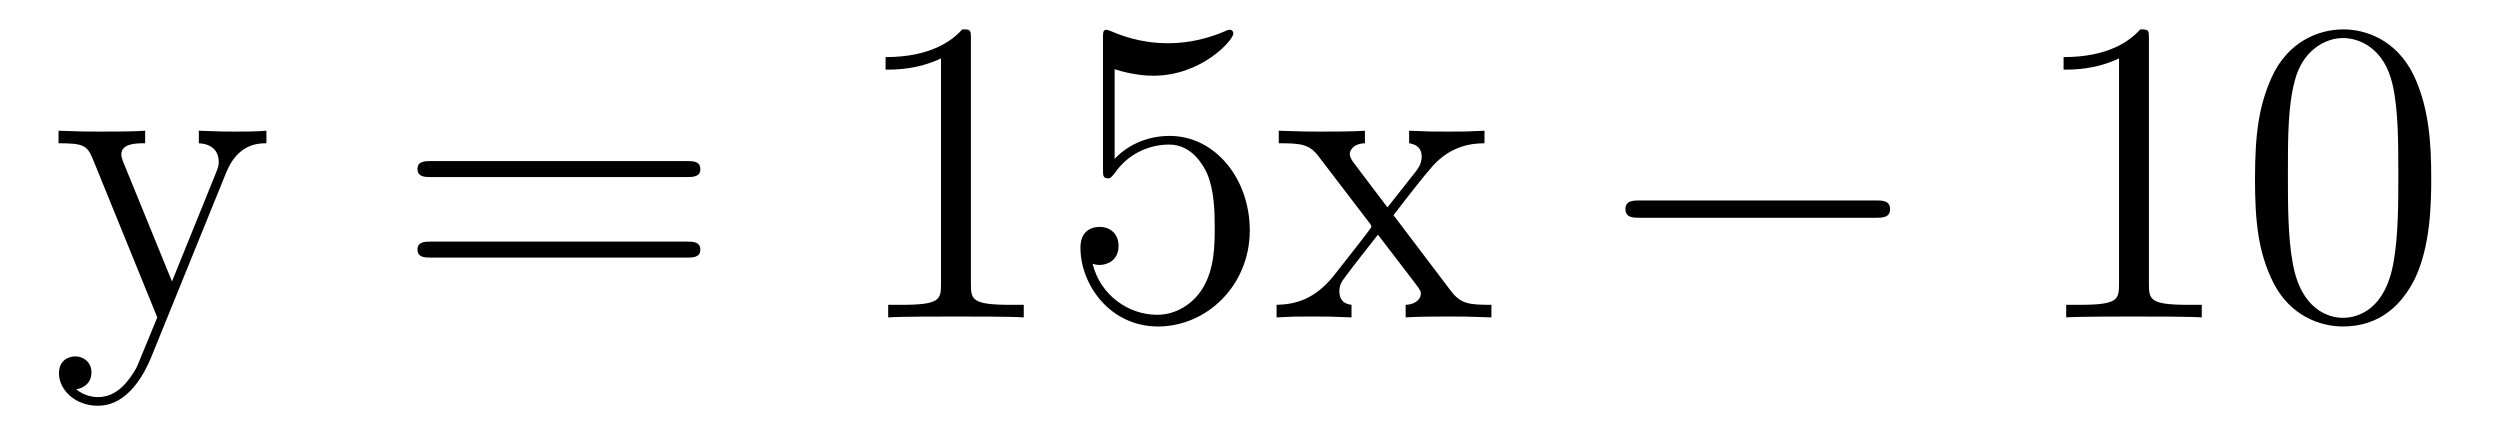
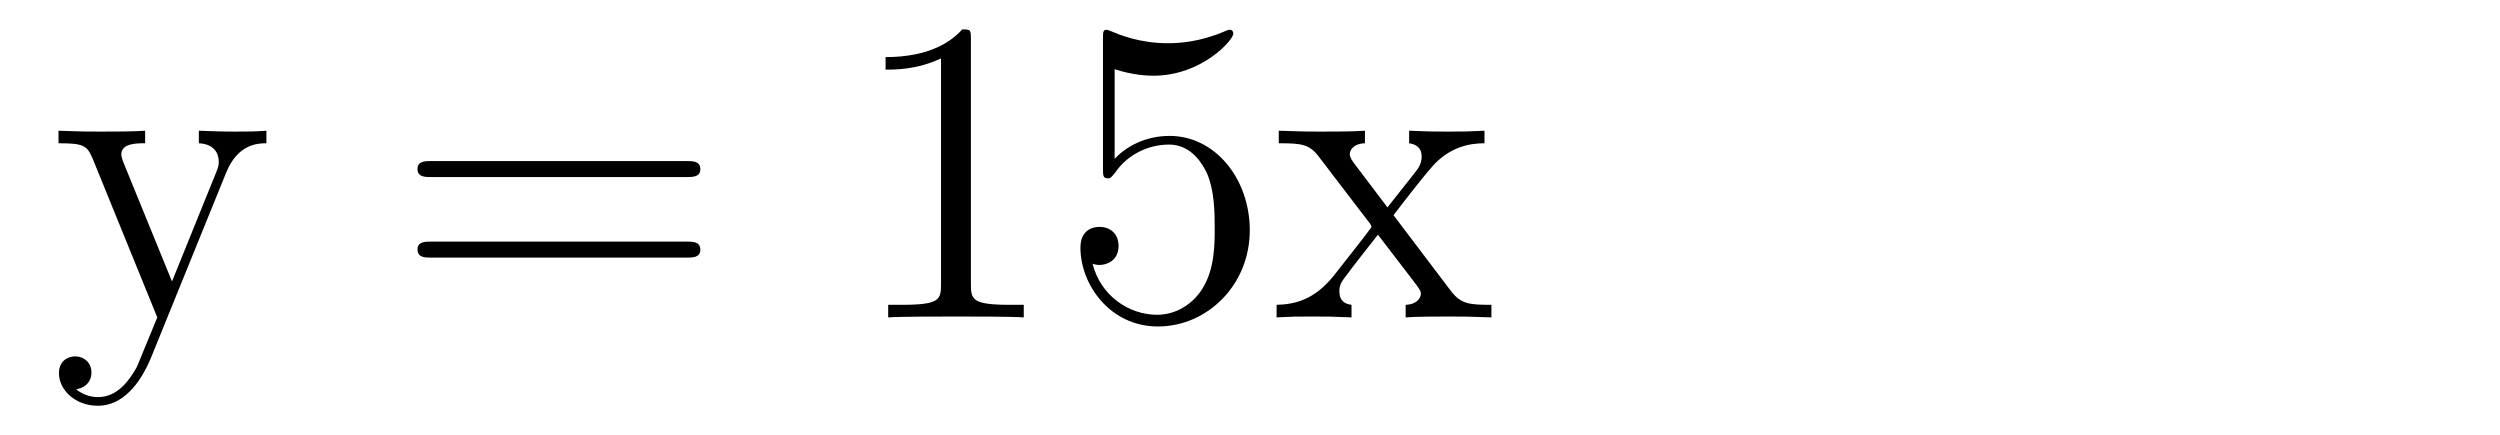
<svg xmlns="http://www.w3.org/2000/svg" version="1.1" width="69pt" height="12pt" viewBox="0 -12 69 12">
  <g id="page1">
    <g transform="matrix(1 0 0 -1 -127 651)">
      <path d="M133.241 658.233C133.564 659.033 134.126 659.046 134.353 659.046V659.392C134.007 659.368 133.839 659.368 133.457 659.368C133.182 659.368 133.158 659.368 132.488 659.392V659.046C132.931 659.022 133.038 658.747 133.038 658.532C133.038 658.424 133.014 658.364 132.967 658.245L131.747 655.232L130.42 658.484C130.348 658.651 130.348 658.723 130.348 658.735C130.348 659.046 130.767 659.046 131.006 659.046V659.392C130.695 659.368 130.109 659.368 129.775 659.368C129.32 659.368 129.297 659.368 128.615 659.392V659.046C129.308 659.046 129.404 658.986 129.56 658.615L131.341 654.24C130.815 652.973 130.815 652.949 130.767 652.853C130.564 652.495 130.241 652.04 129.703 652.04C129.333 652.04 129.105 652.256 129.105 652.256S129.524 652.303 129.524 652.722C129.524 653.009 129.297 653.164 129.081 653.164C128.878 653.164 128.627 653.045 128.627 652.698C128.627 652.244 129.069 651.801 129.703 651.801C130.373 651.801 130.863 652.387 131.173 653.14L133.241 658.233Z" />
      <path d="M145.946 658.113C146.113 658.113 146.329 658.113 146.329 658.328C146.329 658.555 146.126 658.555 145.946 658.555H138.905C138.738 658.555 138.523 658.555 138.523 658.34C138.523 658.113 138.726 658.113 138.905 658.113H145.946ZM145.946 655.89C146.113 655.89 146.329 655.89 146.329 656.105C146.329 656.332 146.126 656.332 145.946 656.332H138.905C138.738 656.332 138.523 656.332 138.523 656.117C138.523 655.89 138.726 655.89 138.905 655.89H145.946Z" />
      <path d="M153.797 661.902C153.797 662.178 153.797 662.189 153.558 662.189C153.271 661.867 152.673 661.424 151.442 661.424V661.078C151.717 661.078 152.315 661.078 152.972 661.388V655.16C152.972 654.73 152.937 654.587 151.884 654.587H151.514V654.24C151.837 654.264 152.996 654.264 153.391 654.264C153.785 654.264 154.933 654.264 155.256 654.24V654.587H154.885C153.833 654.587 153.797 654.73 153.797 655.16V661.902ZM157.764 661.09C158.278 660.922 158.697 660.91 158.828 660.91C160.179 660.91 161.04 661.902 161.04 662.07C161.04 662.118 161.016 662.178 160.944 662.178C160.92 662.178 160.896 662.178 160.789 662.13C160.119 661.843 159.546 661.807 159.235 661.807C158.446 661.807 157.884 662.046 157.657 662.142C157.573 662.178 157.549 662.178 157.537 662.178C157.442 662.178 157.442 662.106 157.442 661.914V658.364C157.442 658.149 157.442 658.077 157.585 658.077C157.645 658.077 157.657 658.089 157.776 658.233C158.111 658.723 158.673 659.01 159.271 659.01C159.904 659.01 160.215 658.424 160.311 658.221C160.514 657.754 160.526 657.169 160.526 656.714C160.526 656.26 160.526 655.579 160.191 655.041C159.928 654.611 159.462 654.312 158.936 654.312C158.147 654.312 157.37 654.85 157.155 655.722C157.215 655.698 157.286 655.687 157.346 655.687C157.549 655.687 157.872 655.806 157.872 656.212C157.872 656.547 157.645 656.738 157.346 656.738C157.131 656.738 156.82 656.631 156.82 656.165C156.82 655.148 157.633 653.989 158.96 653.989C160.311 653.989 161.494 655.125 161.494 656.643C161.494 658.065 160.538 659.249 159.283 659.249C158.601 659.249 158.075 658.95 157.764 658.615V661.09ZM165.461 657.061C165.808 657.515 166.31 658.161 166.537 658.412C167.027 658.962 167.589 659.046 167.972 659.046V659.392C167.458 659.368 167.434 659.368 166.968 659.368C166.513 659.368 166.49 659.368 165.892 659.392V659.046C166.047 659.022 166.238 658.95 166.238 658.675C166.238 658.472 166.131 658.34 166.059 658.245L165.294 657.276L164.362 658.507C164.326 658.555 164.254 658.663 164.254 658.747C164.254 658.818 164.314 659.033 164.672 659.046V659.392C164.374 659.368 163.764 659.368 163.441 659.368C163.047 659.368 163.023 659.368 162.294 659.392V659.046C162.903 659.046 163.131 659.022 163.381 658.699L164.78 656.87C164.804 656.846 164.852 656.774 164.852 656.738C164.852 656.703 163.919 655.531 163.8 655.376C163.274 654.73 162.748 654.599 162.234 654.587V654.24C162.688 654.264 162.712 654.264 163.226 654.264C163.68 654.264 163.704 654.264 164.302 654.24V654.587C164.015 654.622 163.967 654.802 163.967 654.969C163.967 655.16 164.051 655.256 164.17 655.412C164.349 655.662 164.744 656.152 165.031 656.523L166.011 655.244C166.215 654.981 166.215 654.957 166.215 654.886C166.215 654.79 166.119 654.599 165.796 654.587V654.24C166.107 654.264 166.693 654.264 167.027 654.264C167.422 654.264 167.446 654.264 168.163 654.24V654.587C167.529 654.587 167.314 654.611 167.027 654.993L165.461 657.061Z" />
-       <path d="M178.747 656.989C178.95 656.989 179.166 656.989 179.166 657.228C179.166 657.468 178.95 657.468 178.747 657.468H172.28C172.077 657.468 171.862 657.468 171.862 657.228C171.862 656.989 172.077 656.989 172.28 656.989H178.747Z" />
-       <path d="M186.31 661.902C186.31 662.178 186.31 662.189 186.071 662.189C185.784 661.867 185.187 661.424 183.955 661.424V661.078C184.23 661.078 184.828 661.078 185.485 661.388V655.16C185.485 654.73 185.45 654.587 184.398 654.587H184.027V654.24C184.35 654.264 185.51 654.264 185.904 654.264C186.299 654.264 187.446 654.264 187.769 654.24V654.587H187.398C186.346 654.587 186.31 654.73 186.31 655.16V661.902ZM194.102 658.065C194.102 659.058 194.044 660.026 193.613 660.934C193.123 661.927 192.262 662.189 191.676 662.189C190.983 662.189 190.134 661.843 189.692 660.851C189.357 660.097 189.238 659.356 189.238 658.065C189.238 656.906 189.321 656.033 189.752 655.184C190.218 654.276 191.043 653.989 191.664 653.989C192.704 653.989 193.302 654.611 193.649 655.304C194.08 656.2 194.102 657.372 194.102 658.065ZM191.664 654.228C191.282 654.228 190.505 654.443 190.278 655.746C190.146 656.463 190.146 657.372 190.146 658.209C190.146 659.189 190.146 660.073 190.338 660.779C190.541 661.58 191.15 661.95 191.664 661.95C192.119 661.95 192.812 661.675 193.039 660.648C193.194 659.966 193.194 659.022 193.194 658.209C193.194 657.408 193.194 656.499 193.063 655.77C192.836 654.455 192.083 654.228 191.664 654.228Z" />
    </g>
  </g>
</svg>